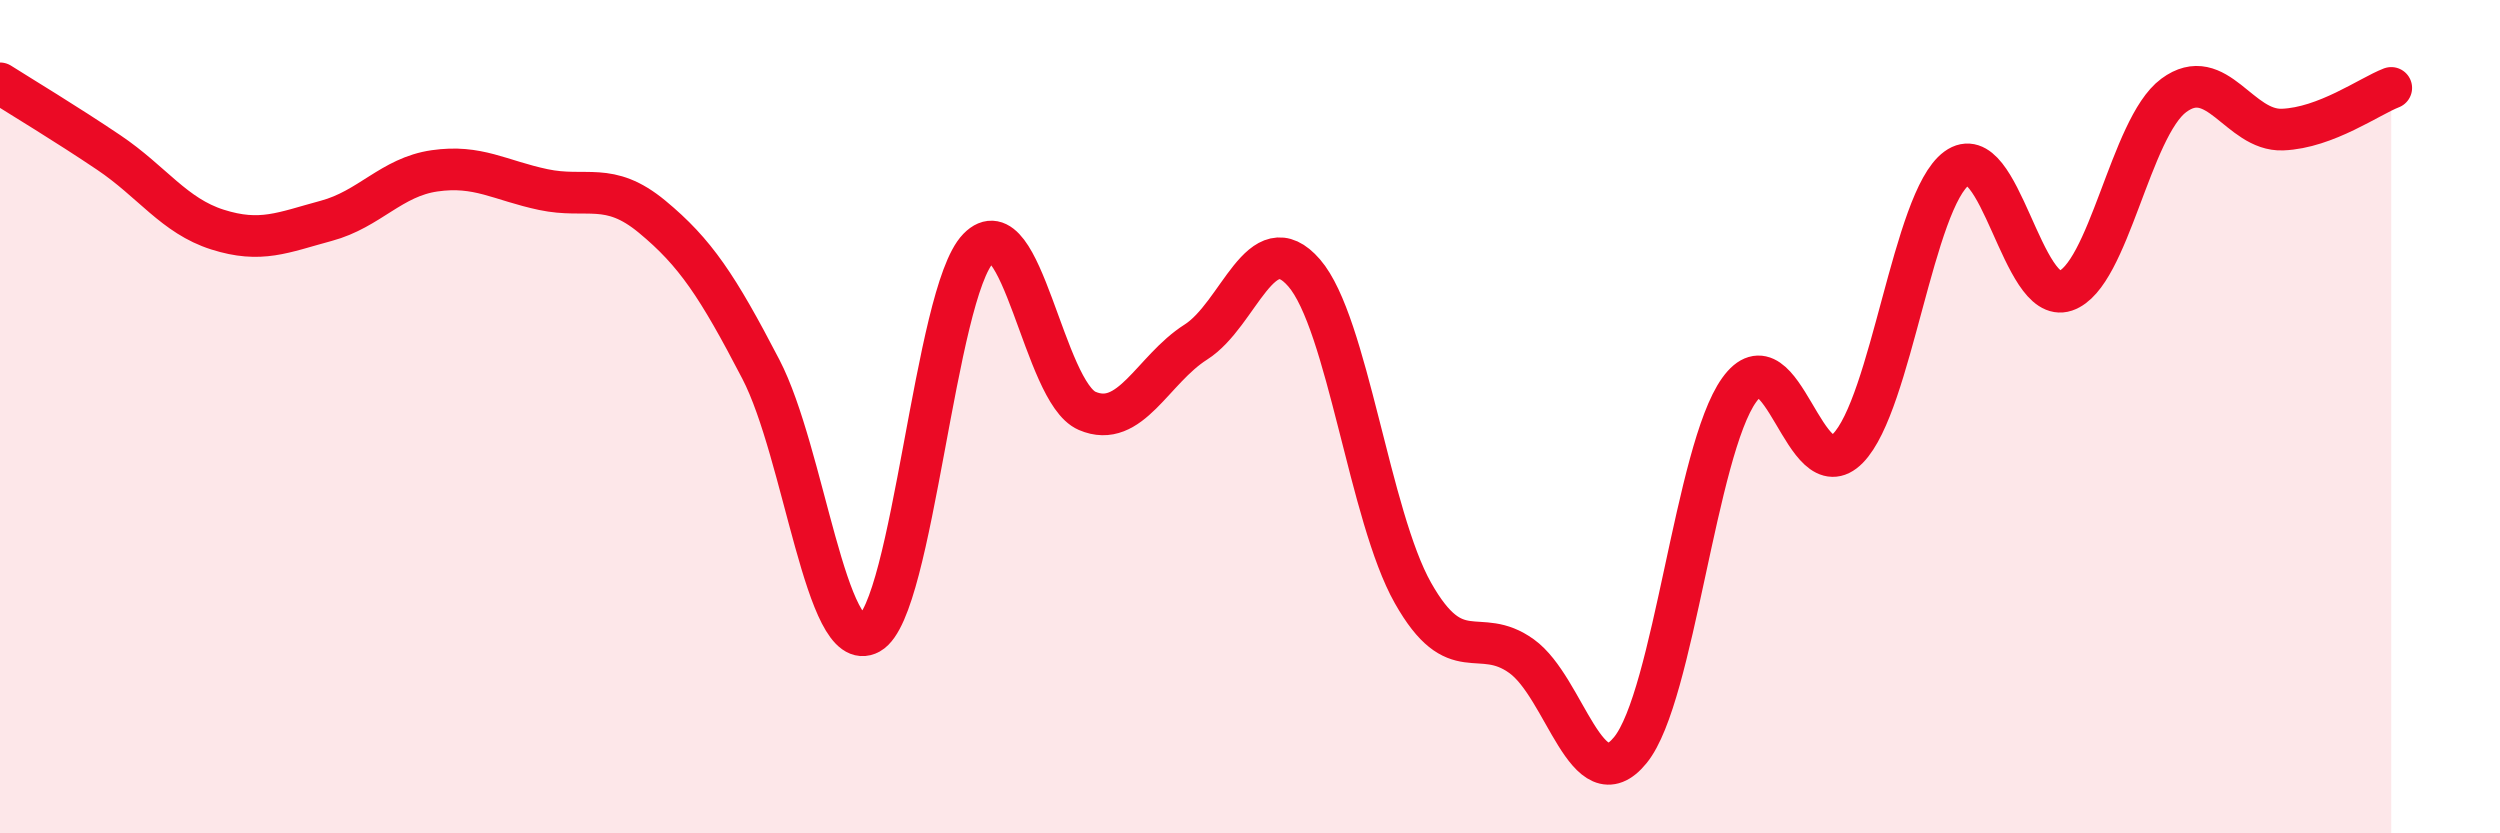
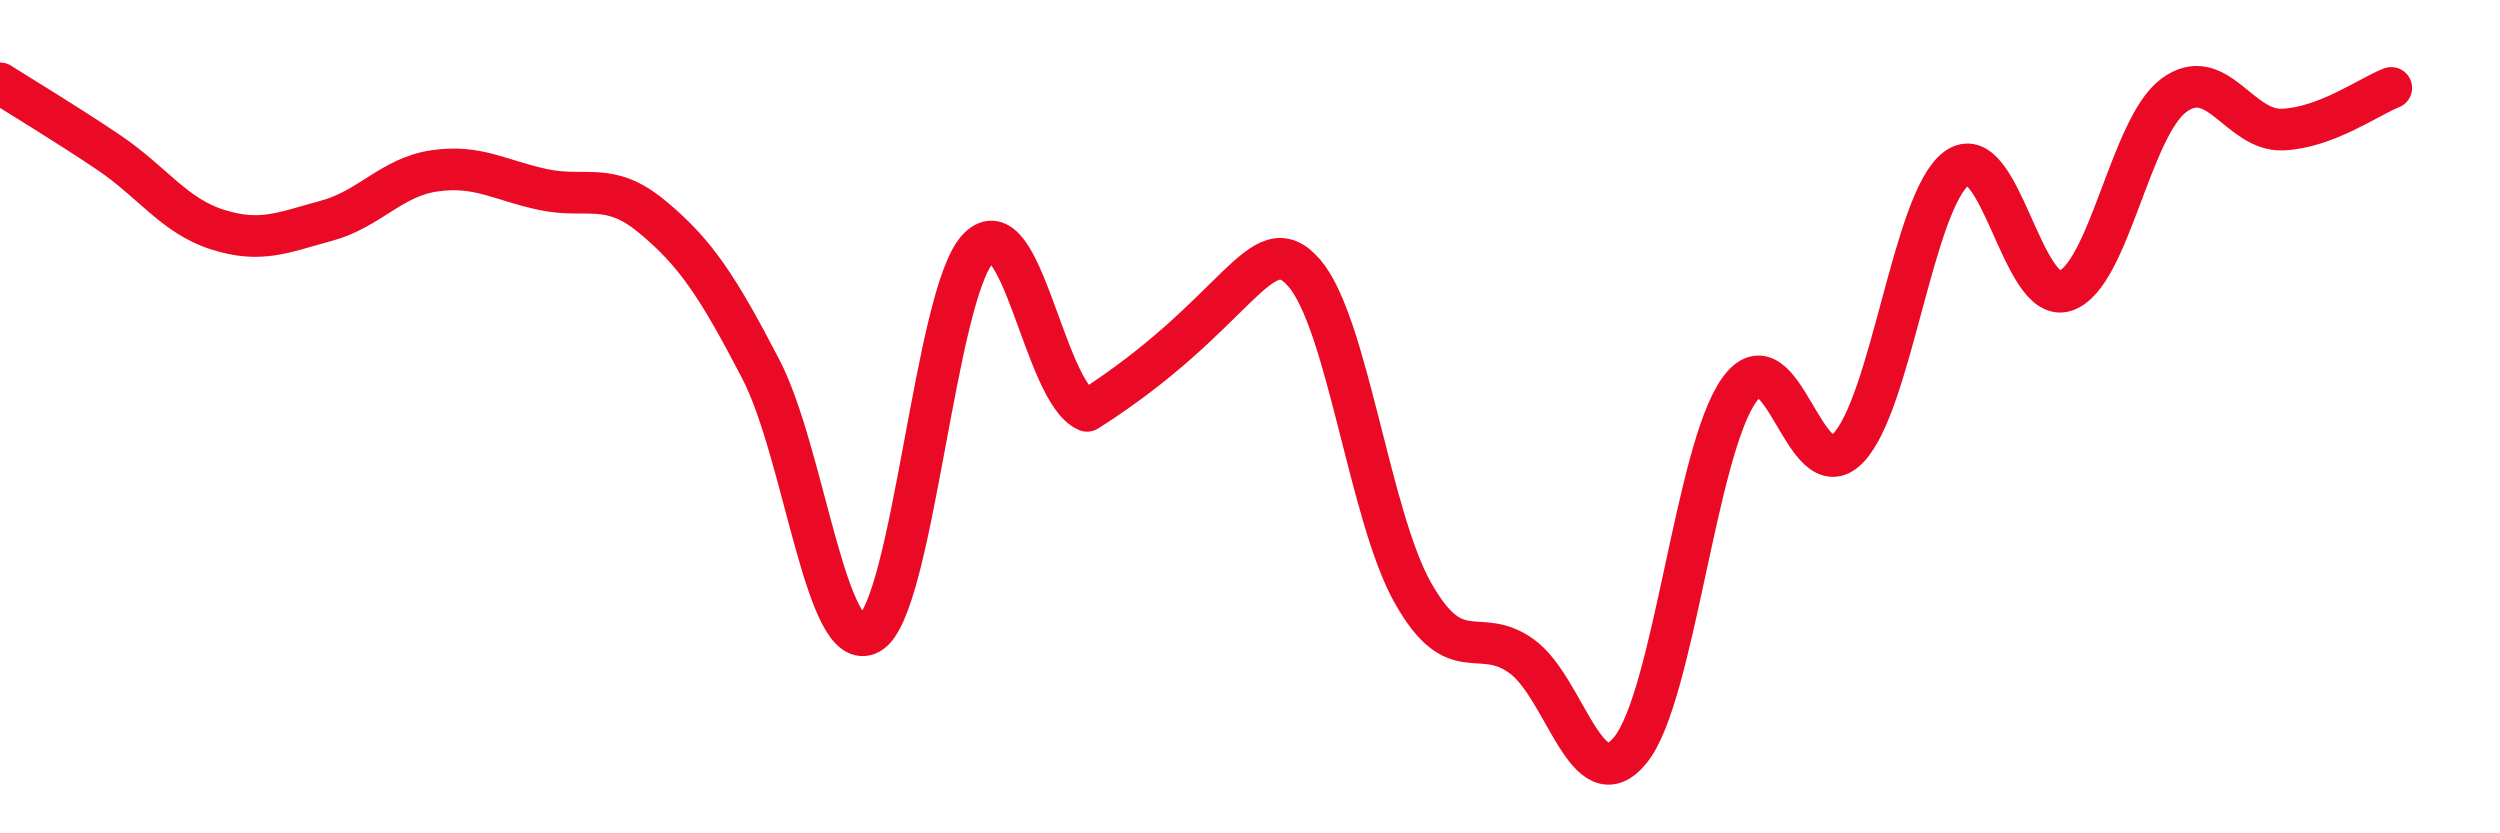
<svg xmlns="http://www.w3.org/2000/svg" width="60" height="20" viewBox="0 0 60 20">
-   <path d="M 0,2 C 0.52,2.33 1.57,2.96 2.61,3.66 C 3.65,4.36 4.18,5.18 5.22,5.51 C 6.26,5.84 6.79,5.58 7.83,5.3 C 8.87,5.02 9.39,4.25 10.43,4.1 C 11.47,3.95 12,4.33 13.04,4.55 C 14.08,4.77 14.61,4.34 15.65,5.2 C 16.69,6.06 17.22,6.86 18.26,8.86 C 19.3,10.86 19.83,15.78 20.87,15.2 C 21.91,14.62 22.44,7.03 23.48,5.96 C 24.52,4.89 25.05,9.41 26.09,9.86 C 27.13,10.31 27.66,8.87 28.7,8.21 C 29.74,7.55 30.26,5.35 31.3,6.55 C 32.34,7.75 32.87,12.39 33.91,14.23 C 34.95,16.07 35.48,15 36.52,15.75 C 37.56,16.5 38.09,19.28 39.13,18 C 40.17,16.72 40.7,10.81 41.74,9.36 C 42.78,7.91 43.31,11.82 44.35,10.76 C 45.39,9.7 45.92,4.8 46.96,4.04 C 48,3.28 48.53,7.33 49.57,6.98 C 50.61,6.63 51.13,3.06 52.17,2.29 C 53.21,1.52 53.74,3.15 54.78,3.11 C 55.82,3.07 56.87,2.31 57.39,2.11L57.39 20L0 20Z" fill="#EB0A25" opacity="0.1" stroke-linecap="round" stroke-linejoin="round" />
-   <path d="M 0,2 C 0.52,2.33 1.57,2.96 2.61,3.66 C 3.65,4.36 4.18,5.18 5.22,5.51 C 6.26,5.84 6.79,5.58 7.83,5.3 C 8.87,5.02 9.39,4.25 10.43,4.1 C 11.47,3.95 12,4.33 13.04,4.55 C 14.08,4.77 14.61,4.34 15.65,5.2 C 16.69,6.06 17.22,6.86 18.26,8.86 C 19.3,10.86 19.83,15.78 20.87,15.2 C 21.91,14.62 22.44,7.03 23.48,5.96 C 24.52,4.89 25.05,9.41 26.09,9.86 C 27.13,10.31 27.66,8.87 28.7,8.21 C 29.74,7.55 30.26,5.35 31.3,6.55 C 32.34,7.75 32.87,12.39 33.91,14.23 C 34.95,16.07 35.48,15 36.52,15.75 C 37.56,16.5 38.09,19.28 39.13,18 C 40.17,16.72 40.7,10.81 41.74,9.36 C 42.78,7.91 43.31,11.82 44.35,10.76 C 45.39,9.7 45.92,4.8 46.96,4.04 C 48,3.28 48.53,7.33 49.57,6.98 C 50.61,6.63 51.13,3.06 52.17,2.29 C 53.21,1.52 53.74,3.15 54.78,3.11 C 55.82,3.07 56.87,2.31 57.39,2.11" stroke="#EB0A25" stroke-width="1" fill="none" stroke-linecap="round" stroke-linejoin="round" />
+   <path d="M 0,2 C 0.52,2.33 1.57,2.96 2.61,3.66 C 3.65,4.36 4.18,5.18 5.22,5.51 C 6.26,5.84 6.79,5.58 7.83,5.3 C 8.87,5.02 9.39,4.25 10.43,4.1 C 11.47,3.95 12,4.33 13.04,4.55 C 14.08,4.77 14.61,4.34 15.65,5.2 C 16.69,6.06 17.22,6.86 18.26,8.86 C 19.3,10.86 19.83,15.78 20.87,15.2 C 21.91,14.62 22.44,7.03 23.48,5.96 C 24.52,4.89 25.05,9.41 26.09,9.86 C 29.74,7.55 30.26,5.35 31.3,6.55 C 32.34,7.75 32.87,12.39 33.91,14.23 C 34.95,16.07 35.48,15 36.52,15.75 C 37.56,16.5 38.09,19.28 39.13,18 C 40.17,16.72 40.7,10.81 41.74,9.36 C 42.78,7.91 43.31,11.82 44.35,10.76 C 45.39,9.7 45.92,4.8 46.96,4.04 C 48,3.28 48.53,7.33 49.57,6.98 C 50.61,6.63 51.13,3.06 52.17,2.29 C 53.21,1.52 53.74,3.15 54.78,3.11 C 55.82,3.07 56.87,2.31 57.39,2.11" stroke="#EB0A25" stroke-width="1" fill="none" stroke-linecap="round" stroke-linejoin="round" />
</svg>